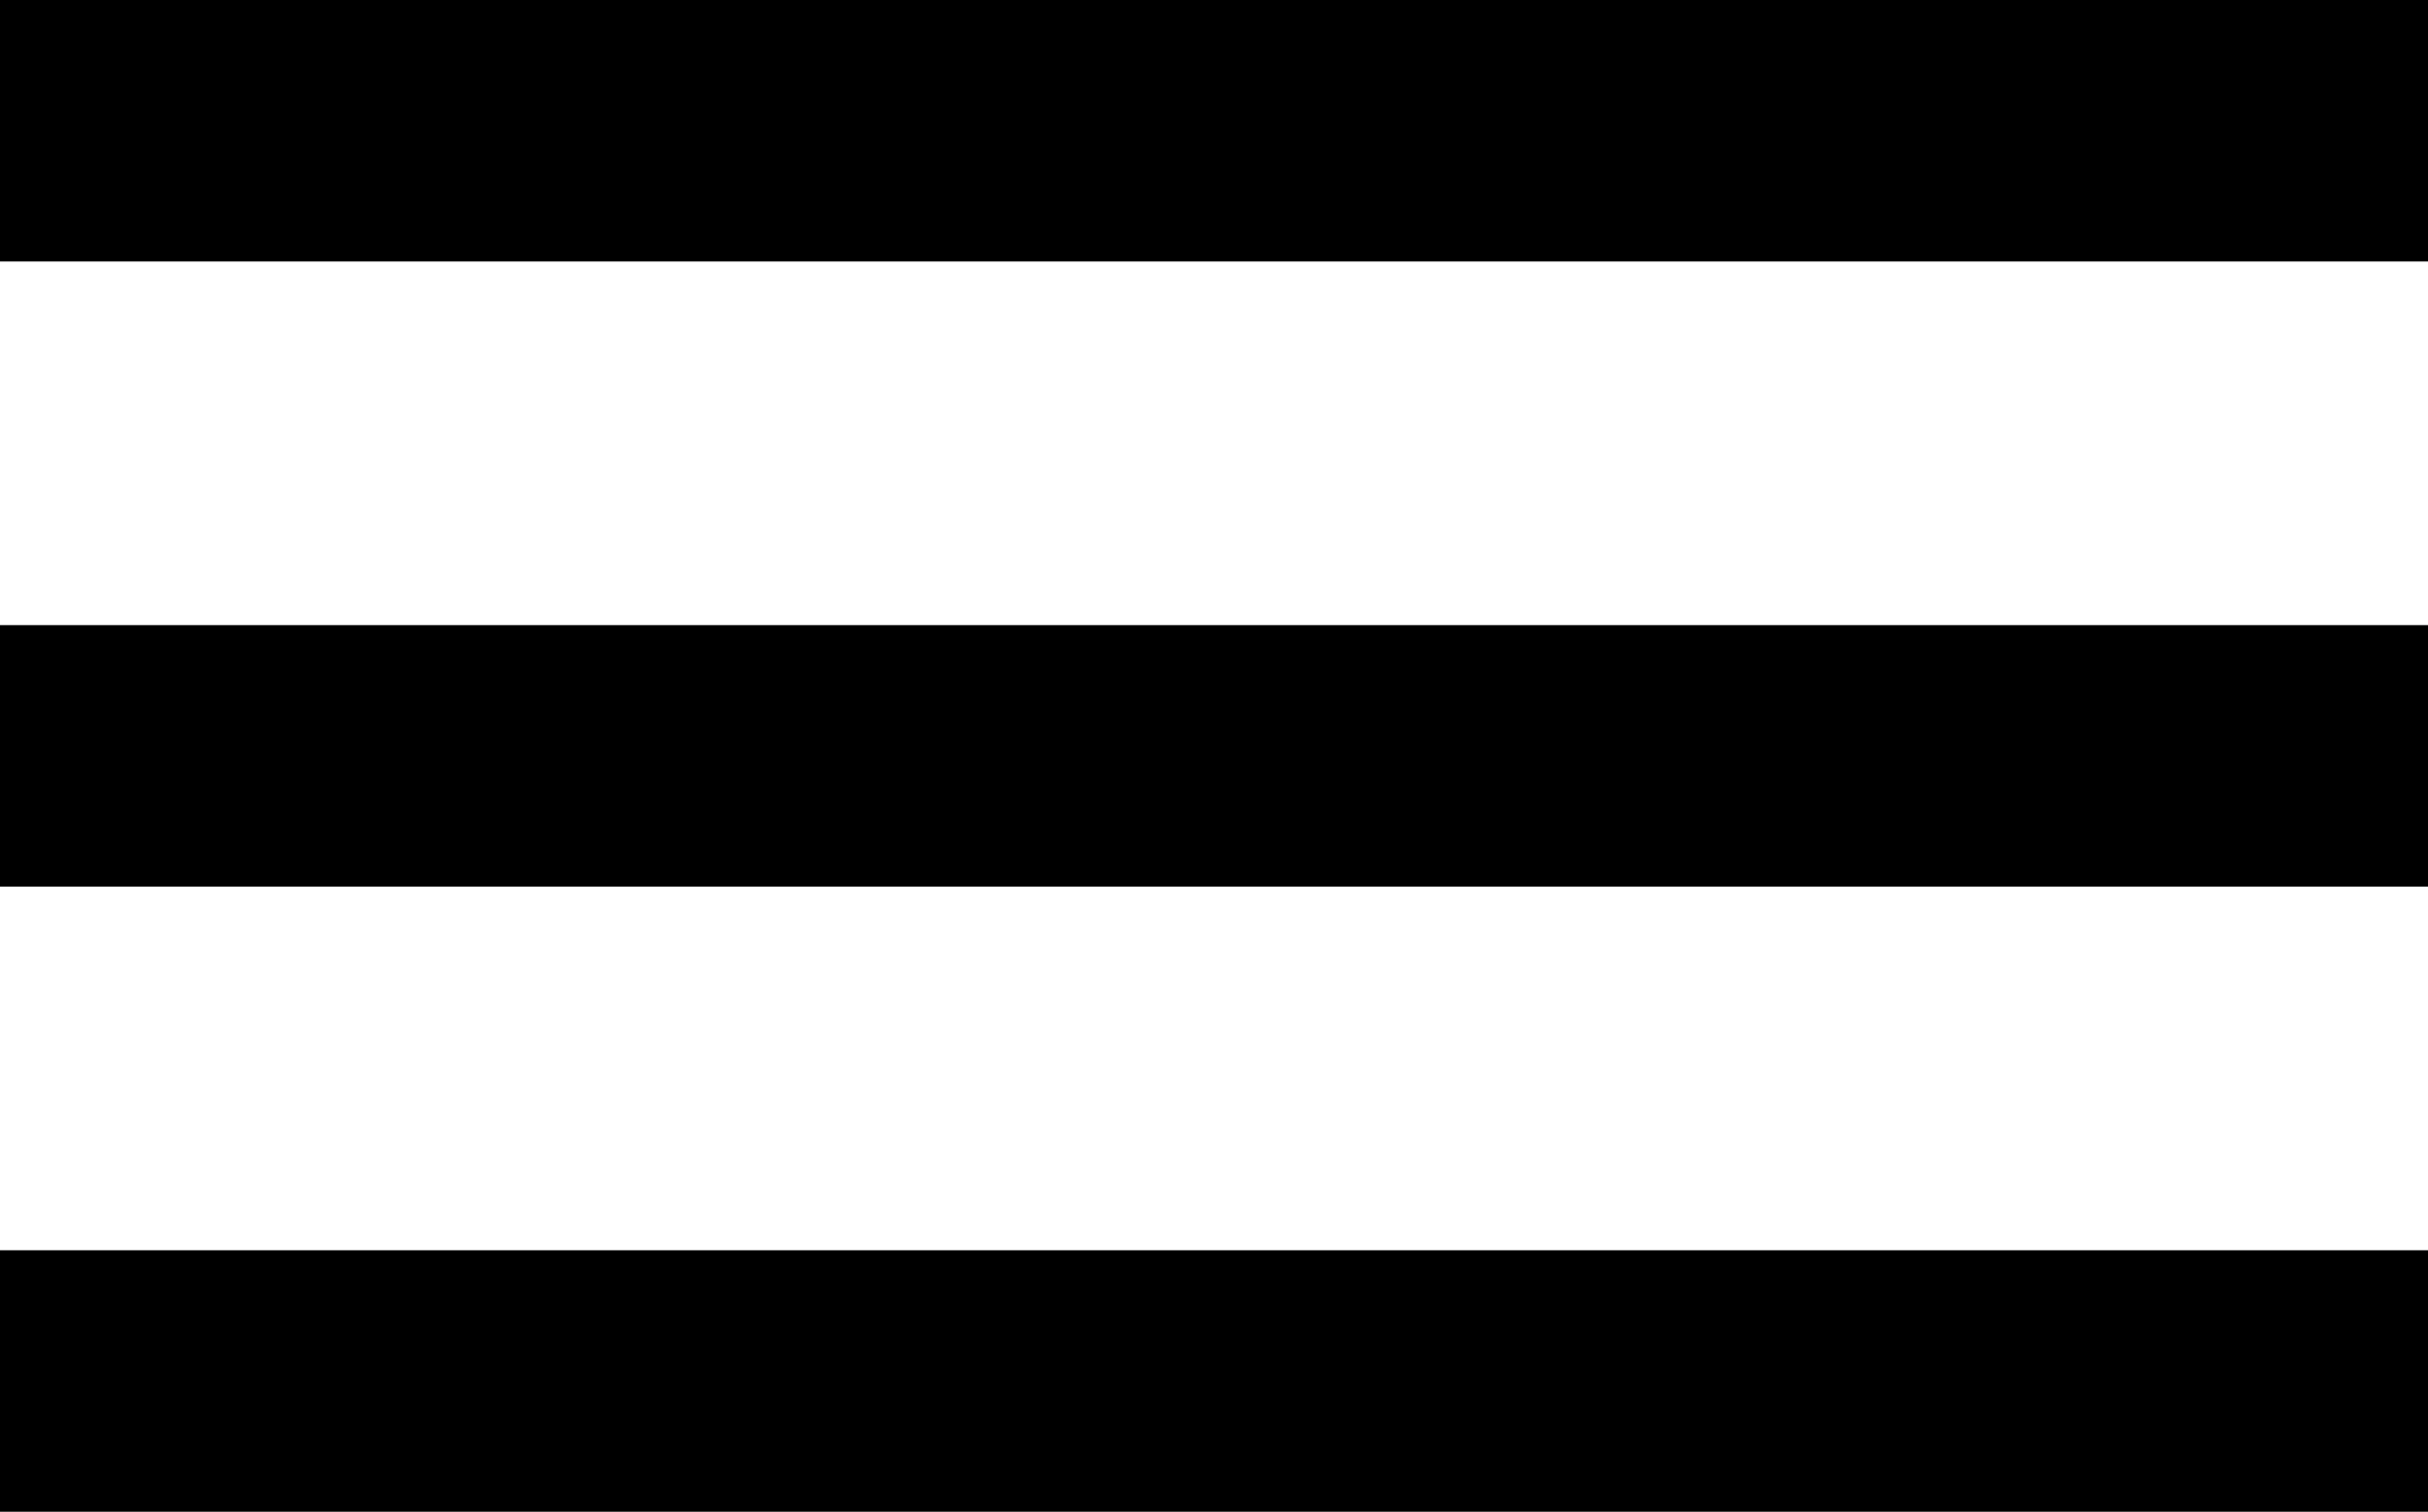
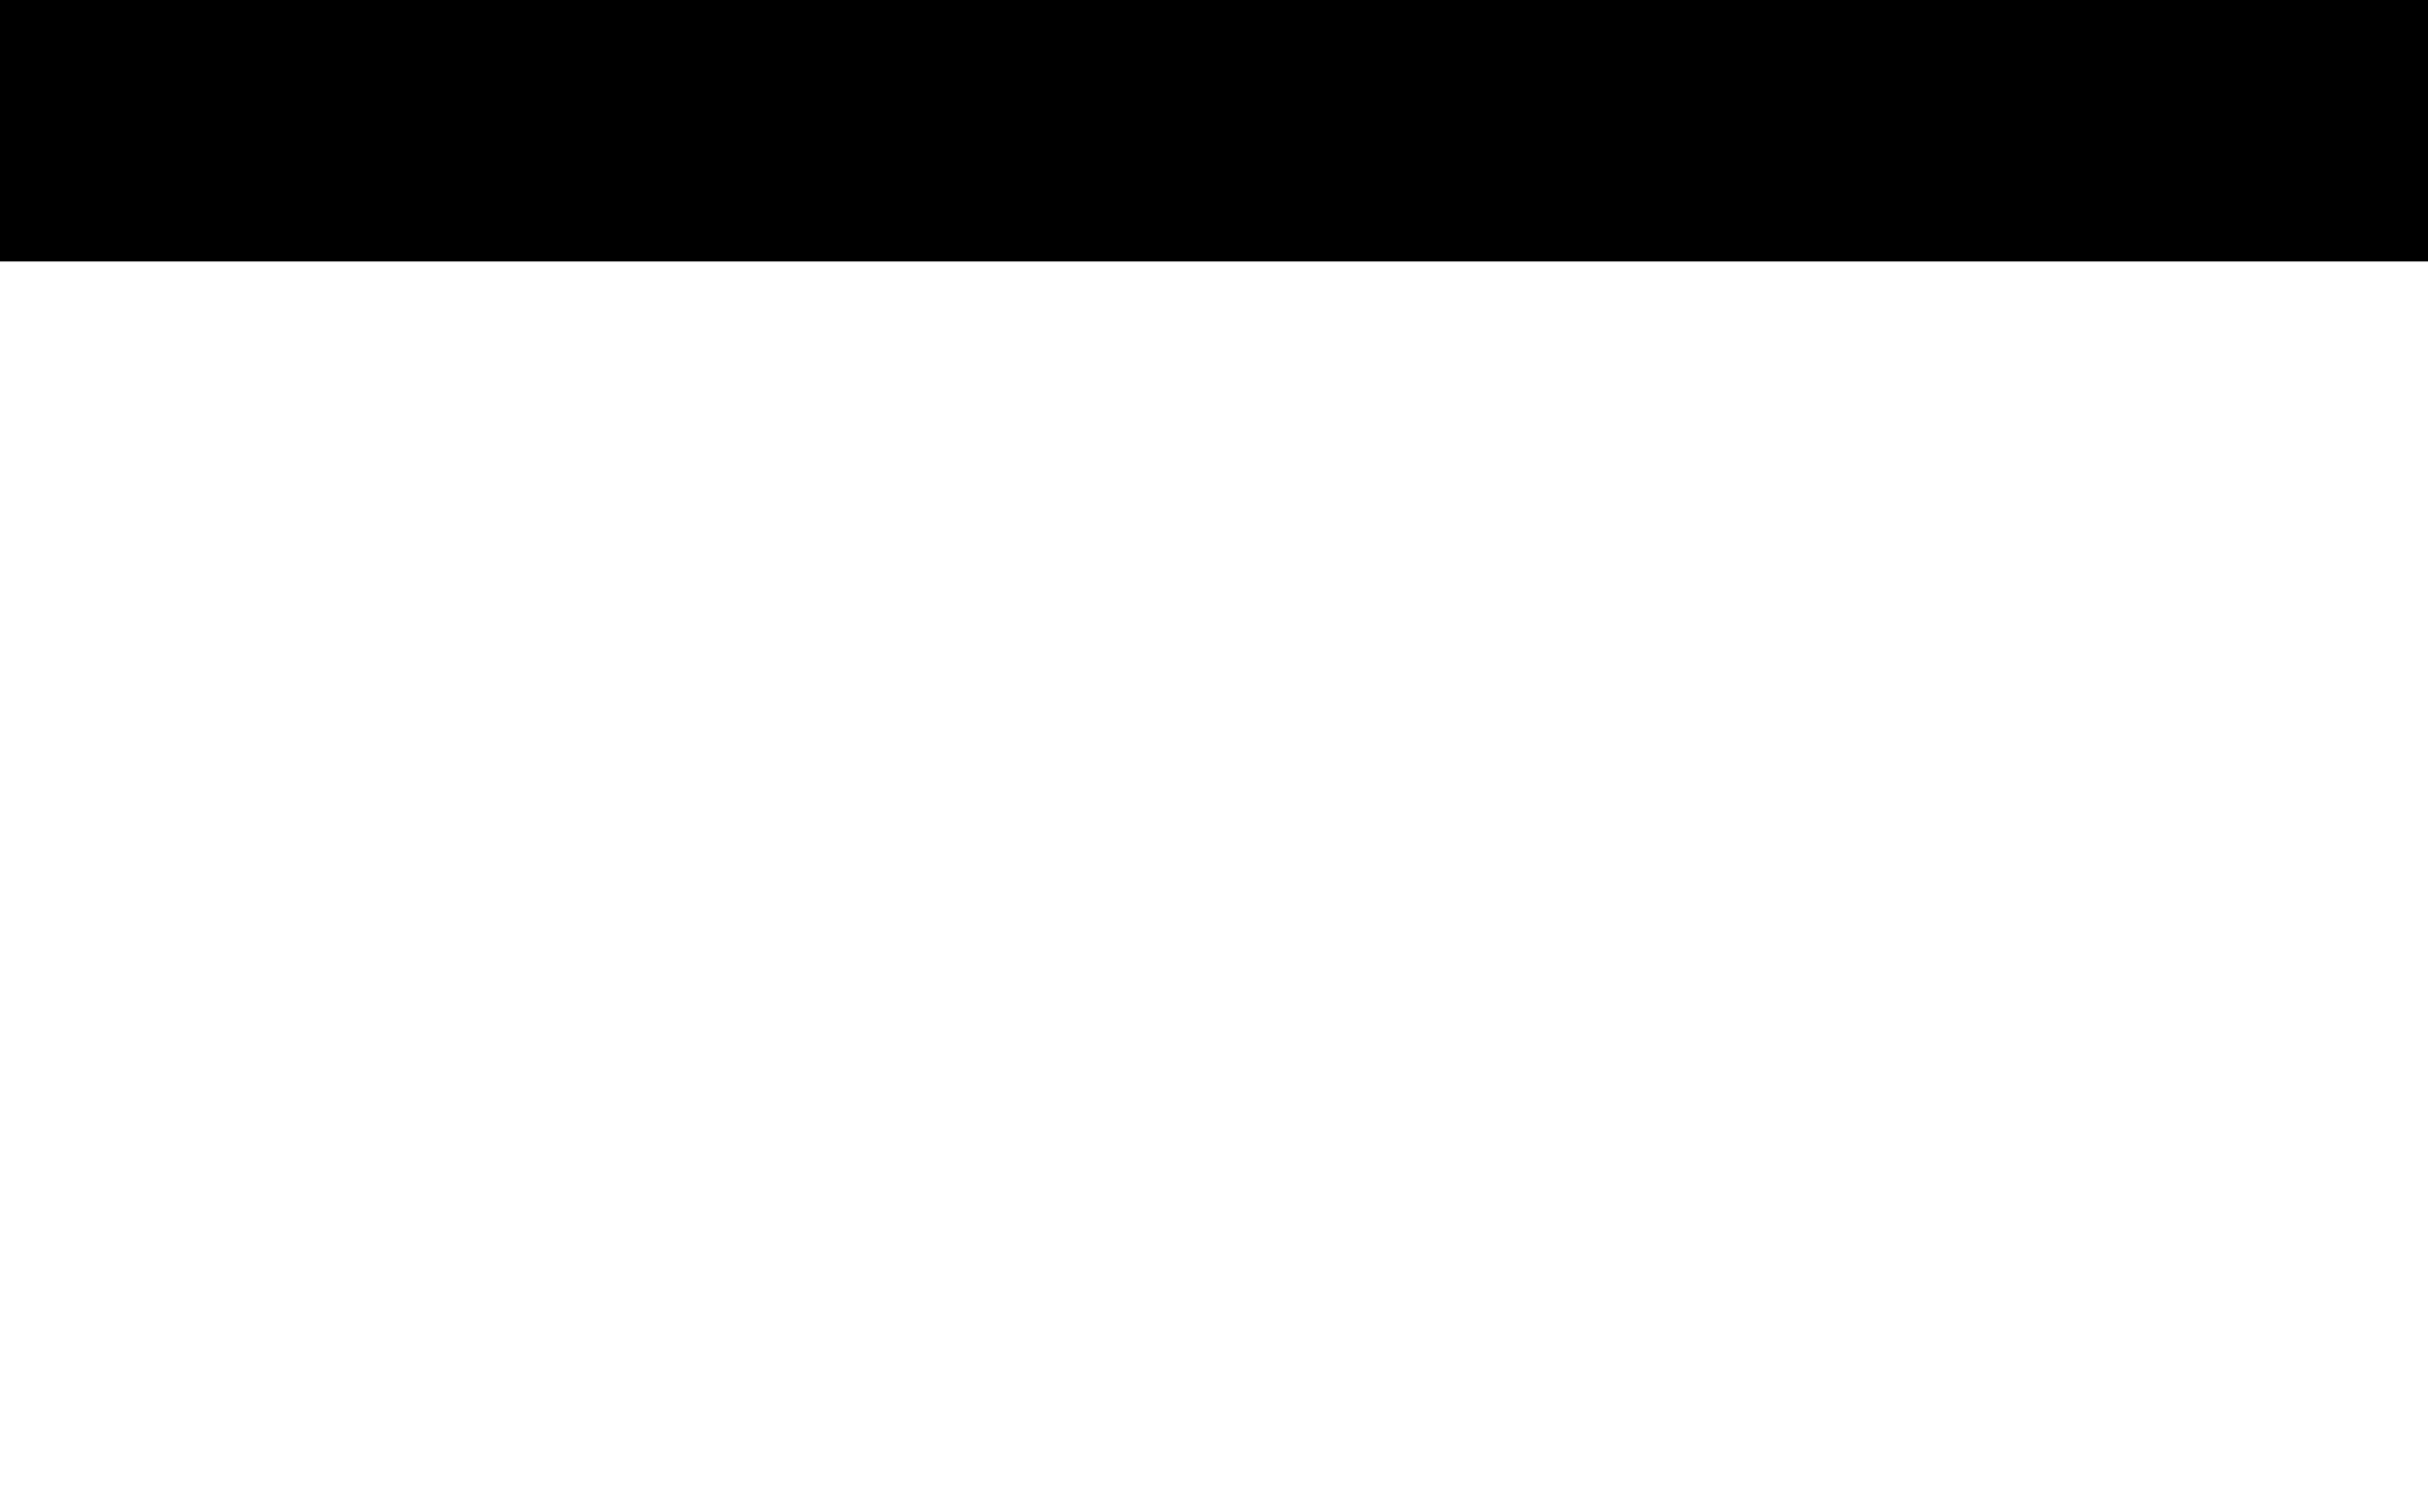
<svg xmlns="http://www.w3.org/2000/svg" id="Layer_1" x="0px" y="0px" viewBox="0 0 29.71 18.5" style="enable-background:new 0 0 29.71 18.5;" xml:space="preserve">
  <g>
    <rect width="29.71" height="3.2" />
-     <rect y="7.65" width="29.71" height="3.2" />
-     <rect y="15.3" width="29.71" height="3.2" />
  </g>
</svg>